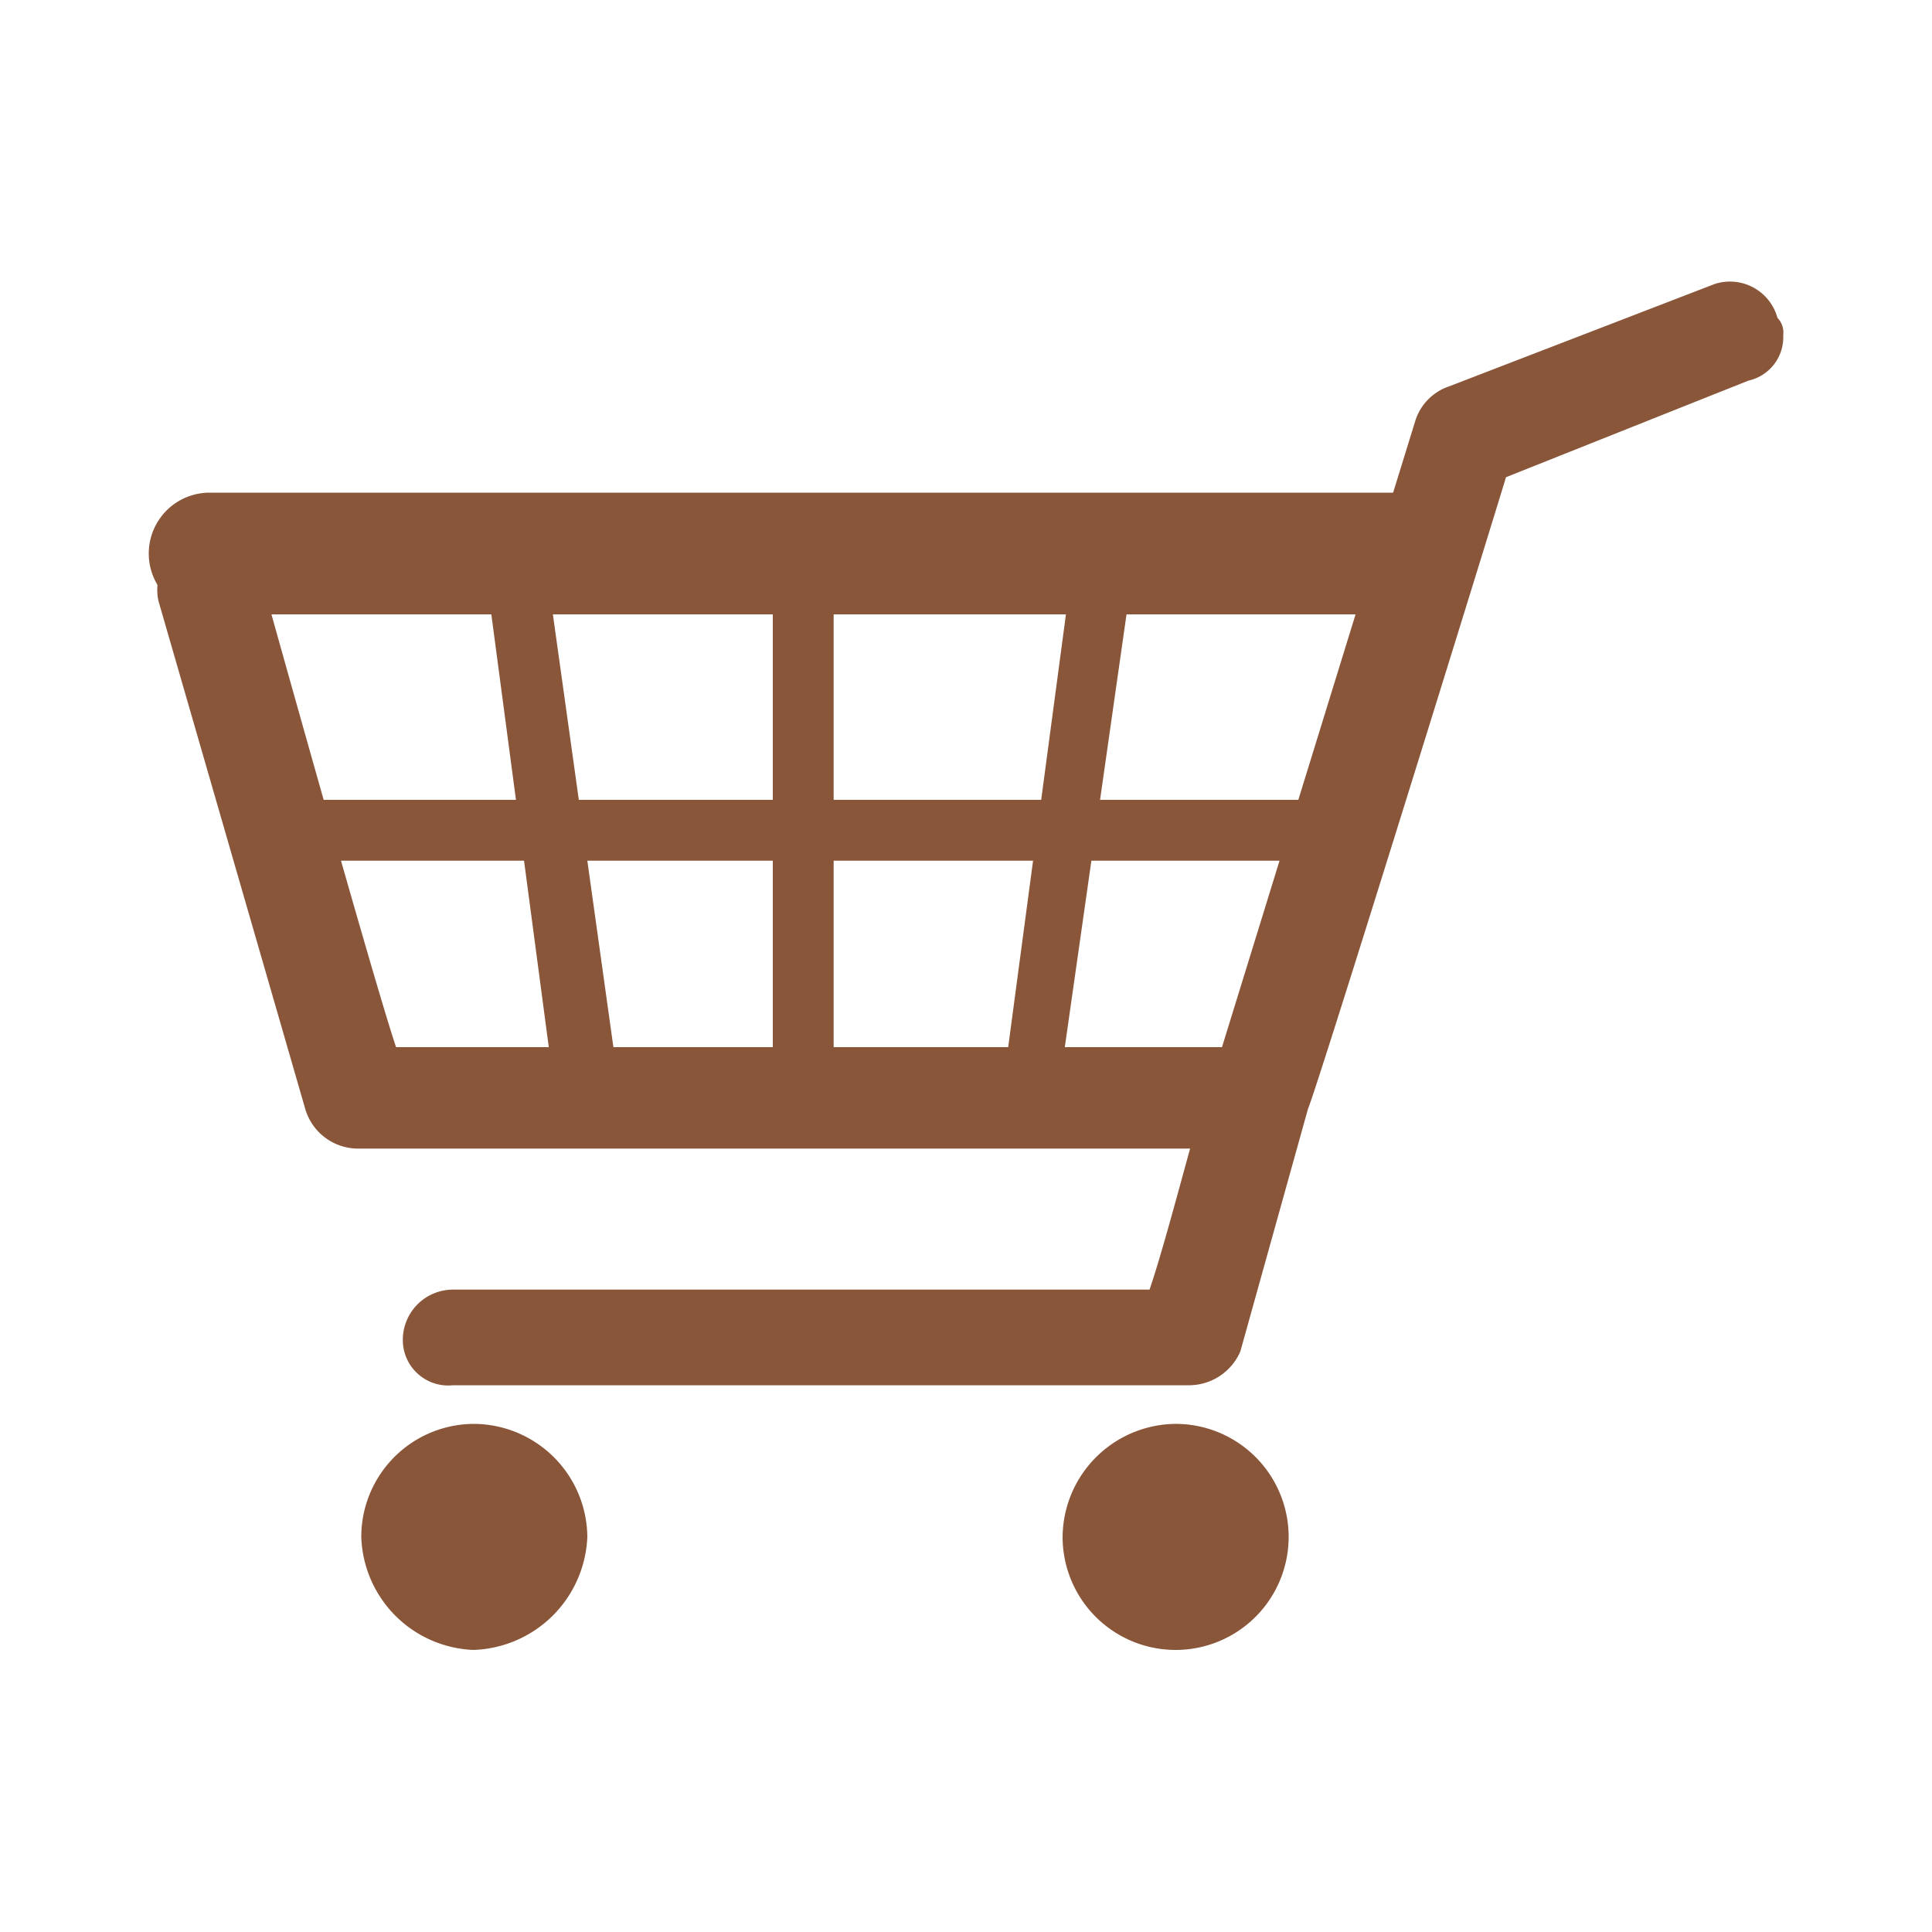
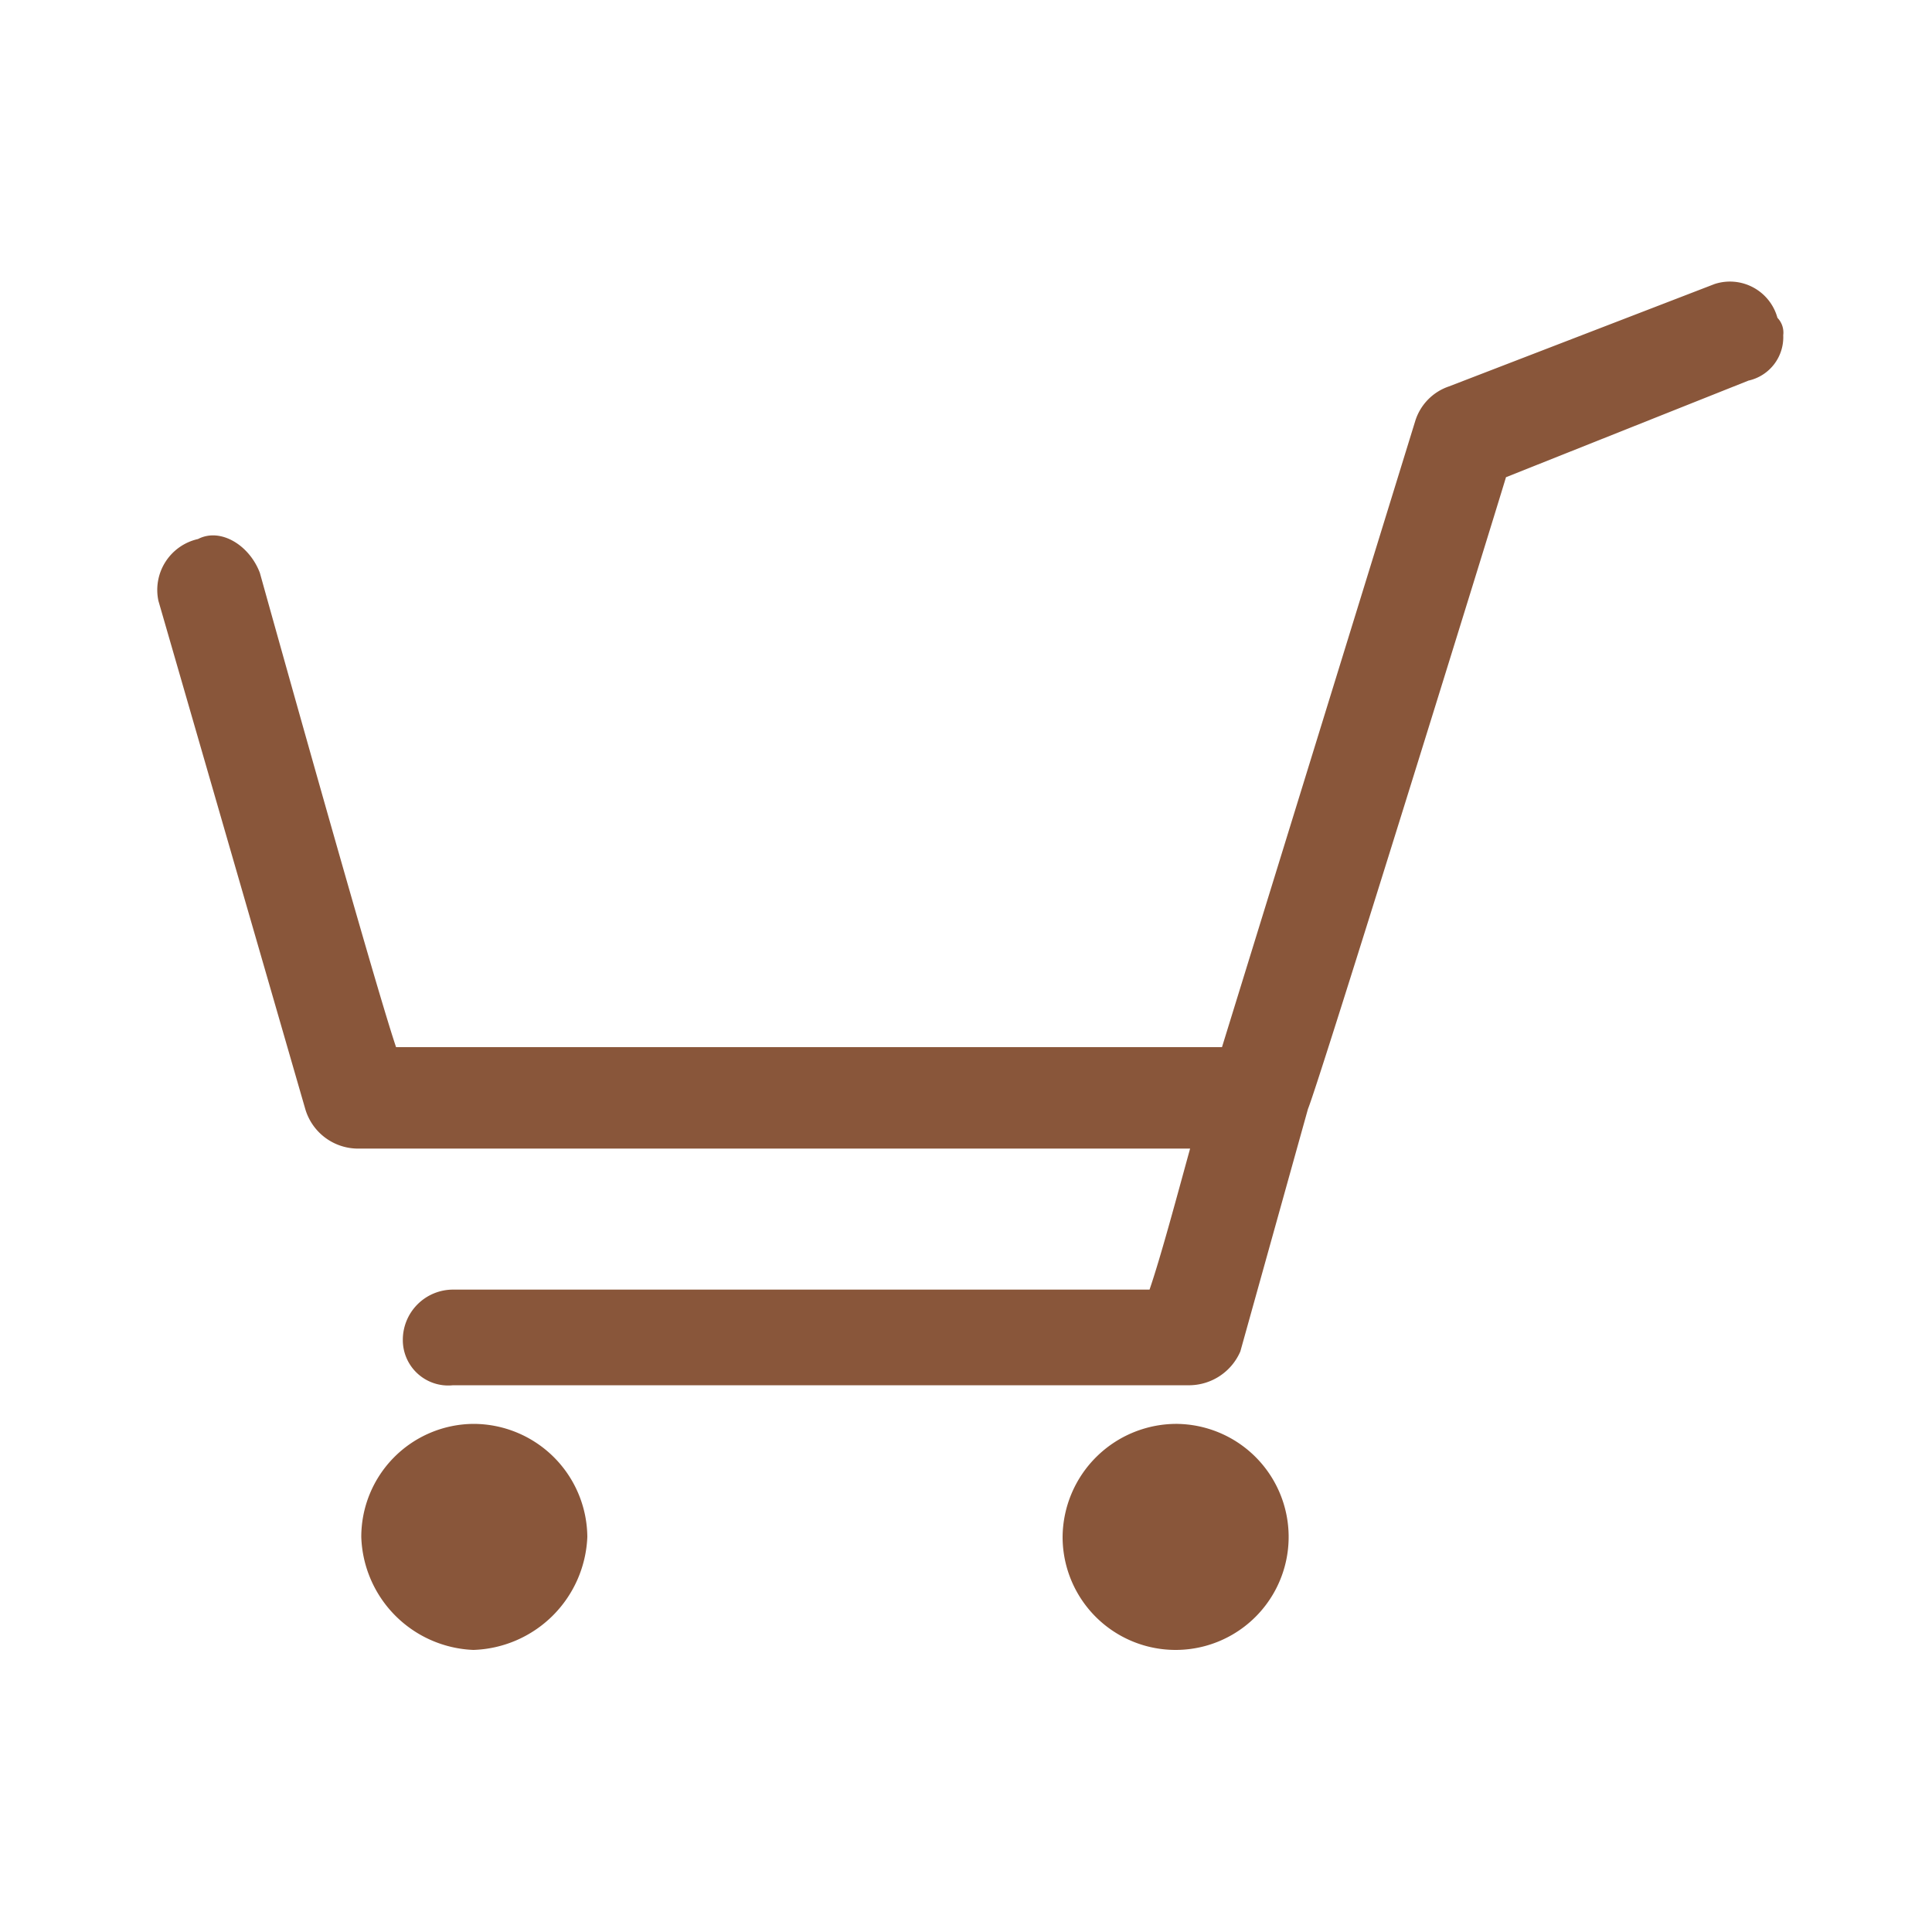
<svg xmlns="http://www.w3.org/2000/svg" id="图层_1" data-name="图层 1" viewBox="0 0 20 20">
  <defs>
    <style>.cls-1,.cls-2{fill:#89563a;}.cls-1{fill-rule:evenodd;}</style>
  </defs>
  <title>vi_gw</title>
  <path class="cls-1" d="M18.4,3.29a.51.51,0,0,0-.65-.35L15,4a.55.55,0,0,0-.35.36l-2,6.48H4.1c-.24-.71-1.41-4.91-1.41-4.91-.11-.29-.41-.47-.64-.35a.54.54,0,0,0-.41.64l1.52,5.26a.57.57,0,0,0,.53.41h8.63c-.13.47-.3,1.11-.42,1.46H4.69a.52.52,0,0,0-.52.52.47.47,0,0,0,.52.47h7.63a.58.58,0,0,0,.52-.35l.7-2.51h0c.12-.29,1.93-6.14,2.05-6.54l2.51-1a.46.46,0,0,0,.36-.47.22.22,0,0,0-.06-.18ZM4.9,14.74a1.17,1.17,0,0,0-1.16,1.17A1.21,1.21,0,0,0,4.9,17.08a1.22,1.22,0,0,0,1.18-1.17A1.18,1.18,0,0,0,4.9,14.74Zm7.29,0A1.18,1.18,0,0,0,11,15.91a1.17,1.17,0,1,0,2.34,0,1.17,1.17,0,0,0-1.17-1.17Z" />
-   <path class="cls-2" d="M14.63,6.36H2.17a.63.63,0,0,1,0-1.26H14.63a.63.63,0,1,1,0,1.26Z" />
-   <path class="cls-2" d="M13.69,8.91H3.26a.32.32,0,1,1,0-.63H13.69a.32.32,0,1,1,0,.63Z" />
-   <path class="cls-2" d="M8.3,11.65A.32.32,0,0,1,8,11.34V5.63a.32.32,0,0,1,.32-.31.31.31,0,0,1,.31.31v5.71A.31.31,0,0,1,8.3,11.65Z" />
-   <path class="cls-2" d="M6.06,11.63a.31.31,0,0,1-.31-.27L5,5.71a.31.31,0,0,1,.26-.36.32.32,0,0,1,.36.27l.79,5.65a.31.31,0,0,1-.27.35Z" />
-   <path class="cls-2" d="M10.7,11.24h0a.3.3,0,0,1-.27-.35l.69-5.17a.31.31,0,0,1,.35-.27.33.33,0,0,1,.27.36L11,11A.32.32,0,0,1,10.7,11.24Z" />
+   <path class="cls-2" d="M13.69,8.91H3.26H13.69a.32.32,0,1,1,0,.63Z" />
</svg>